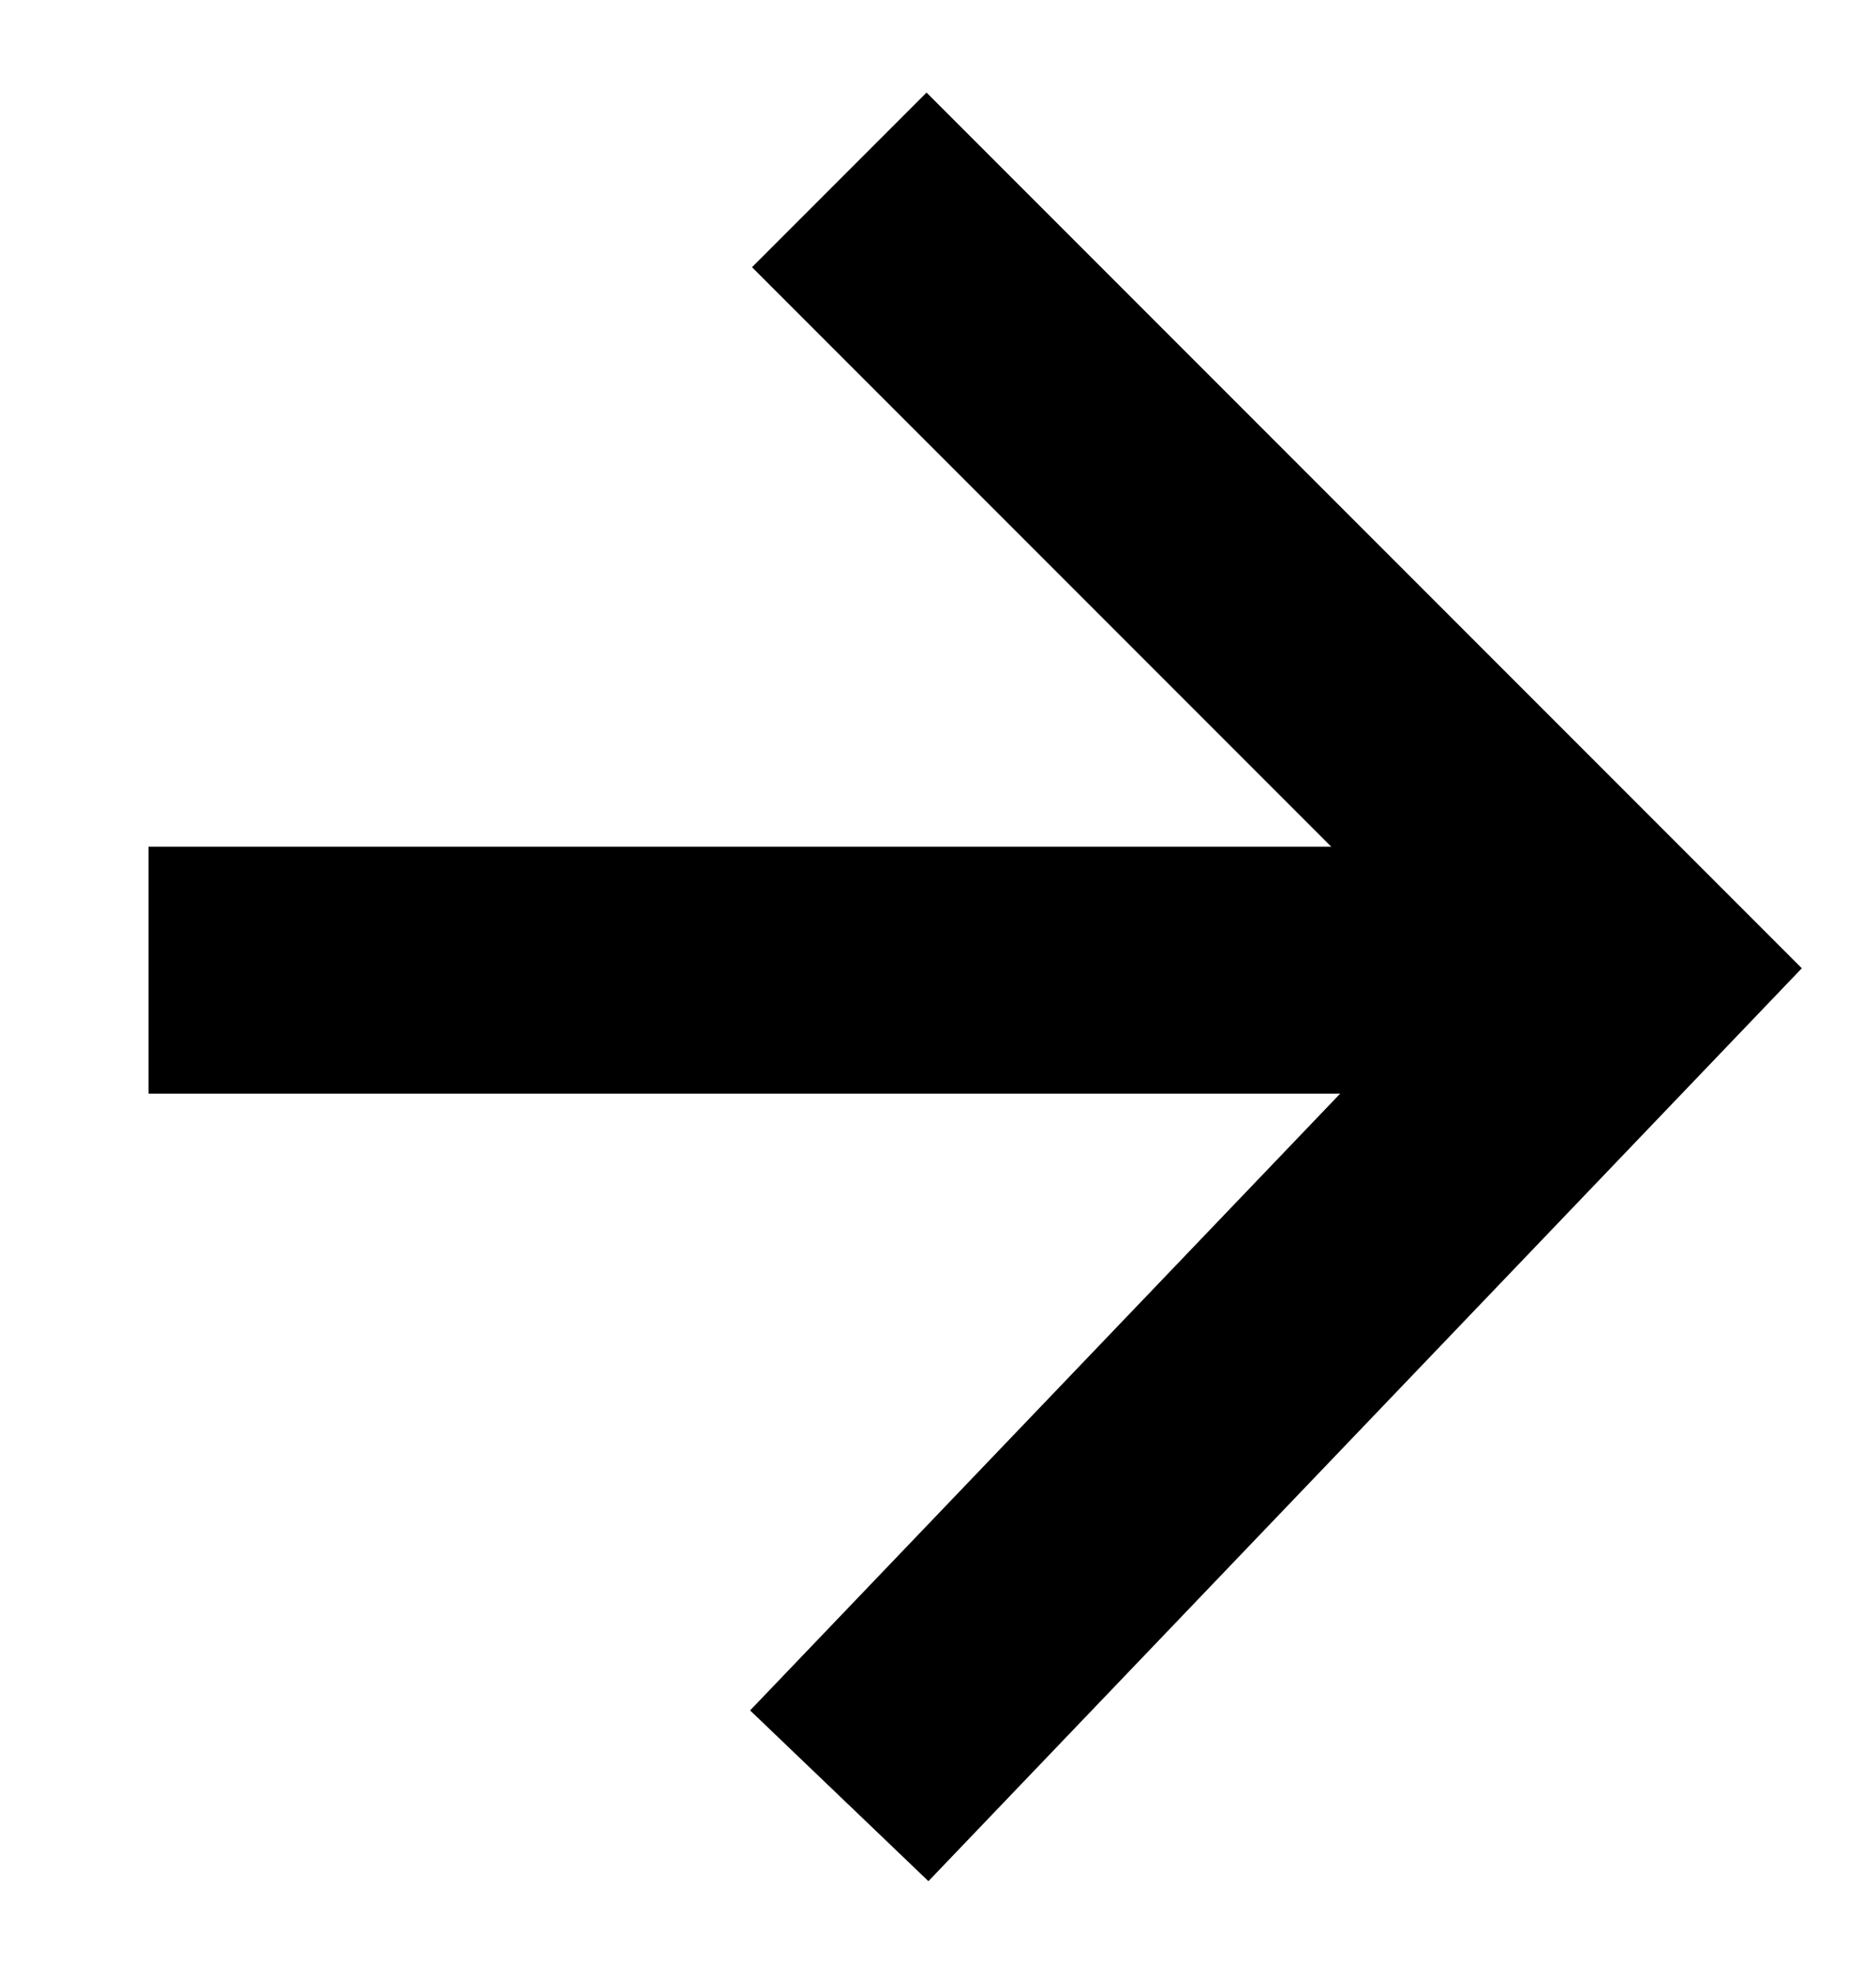
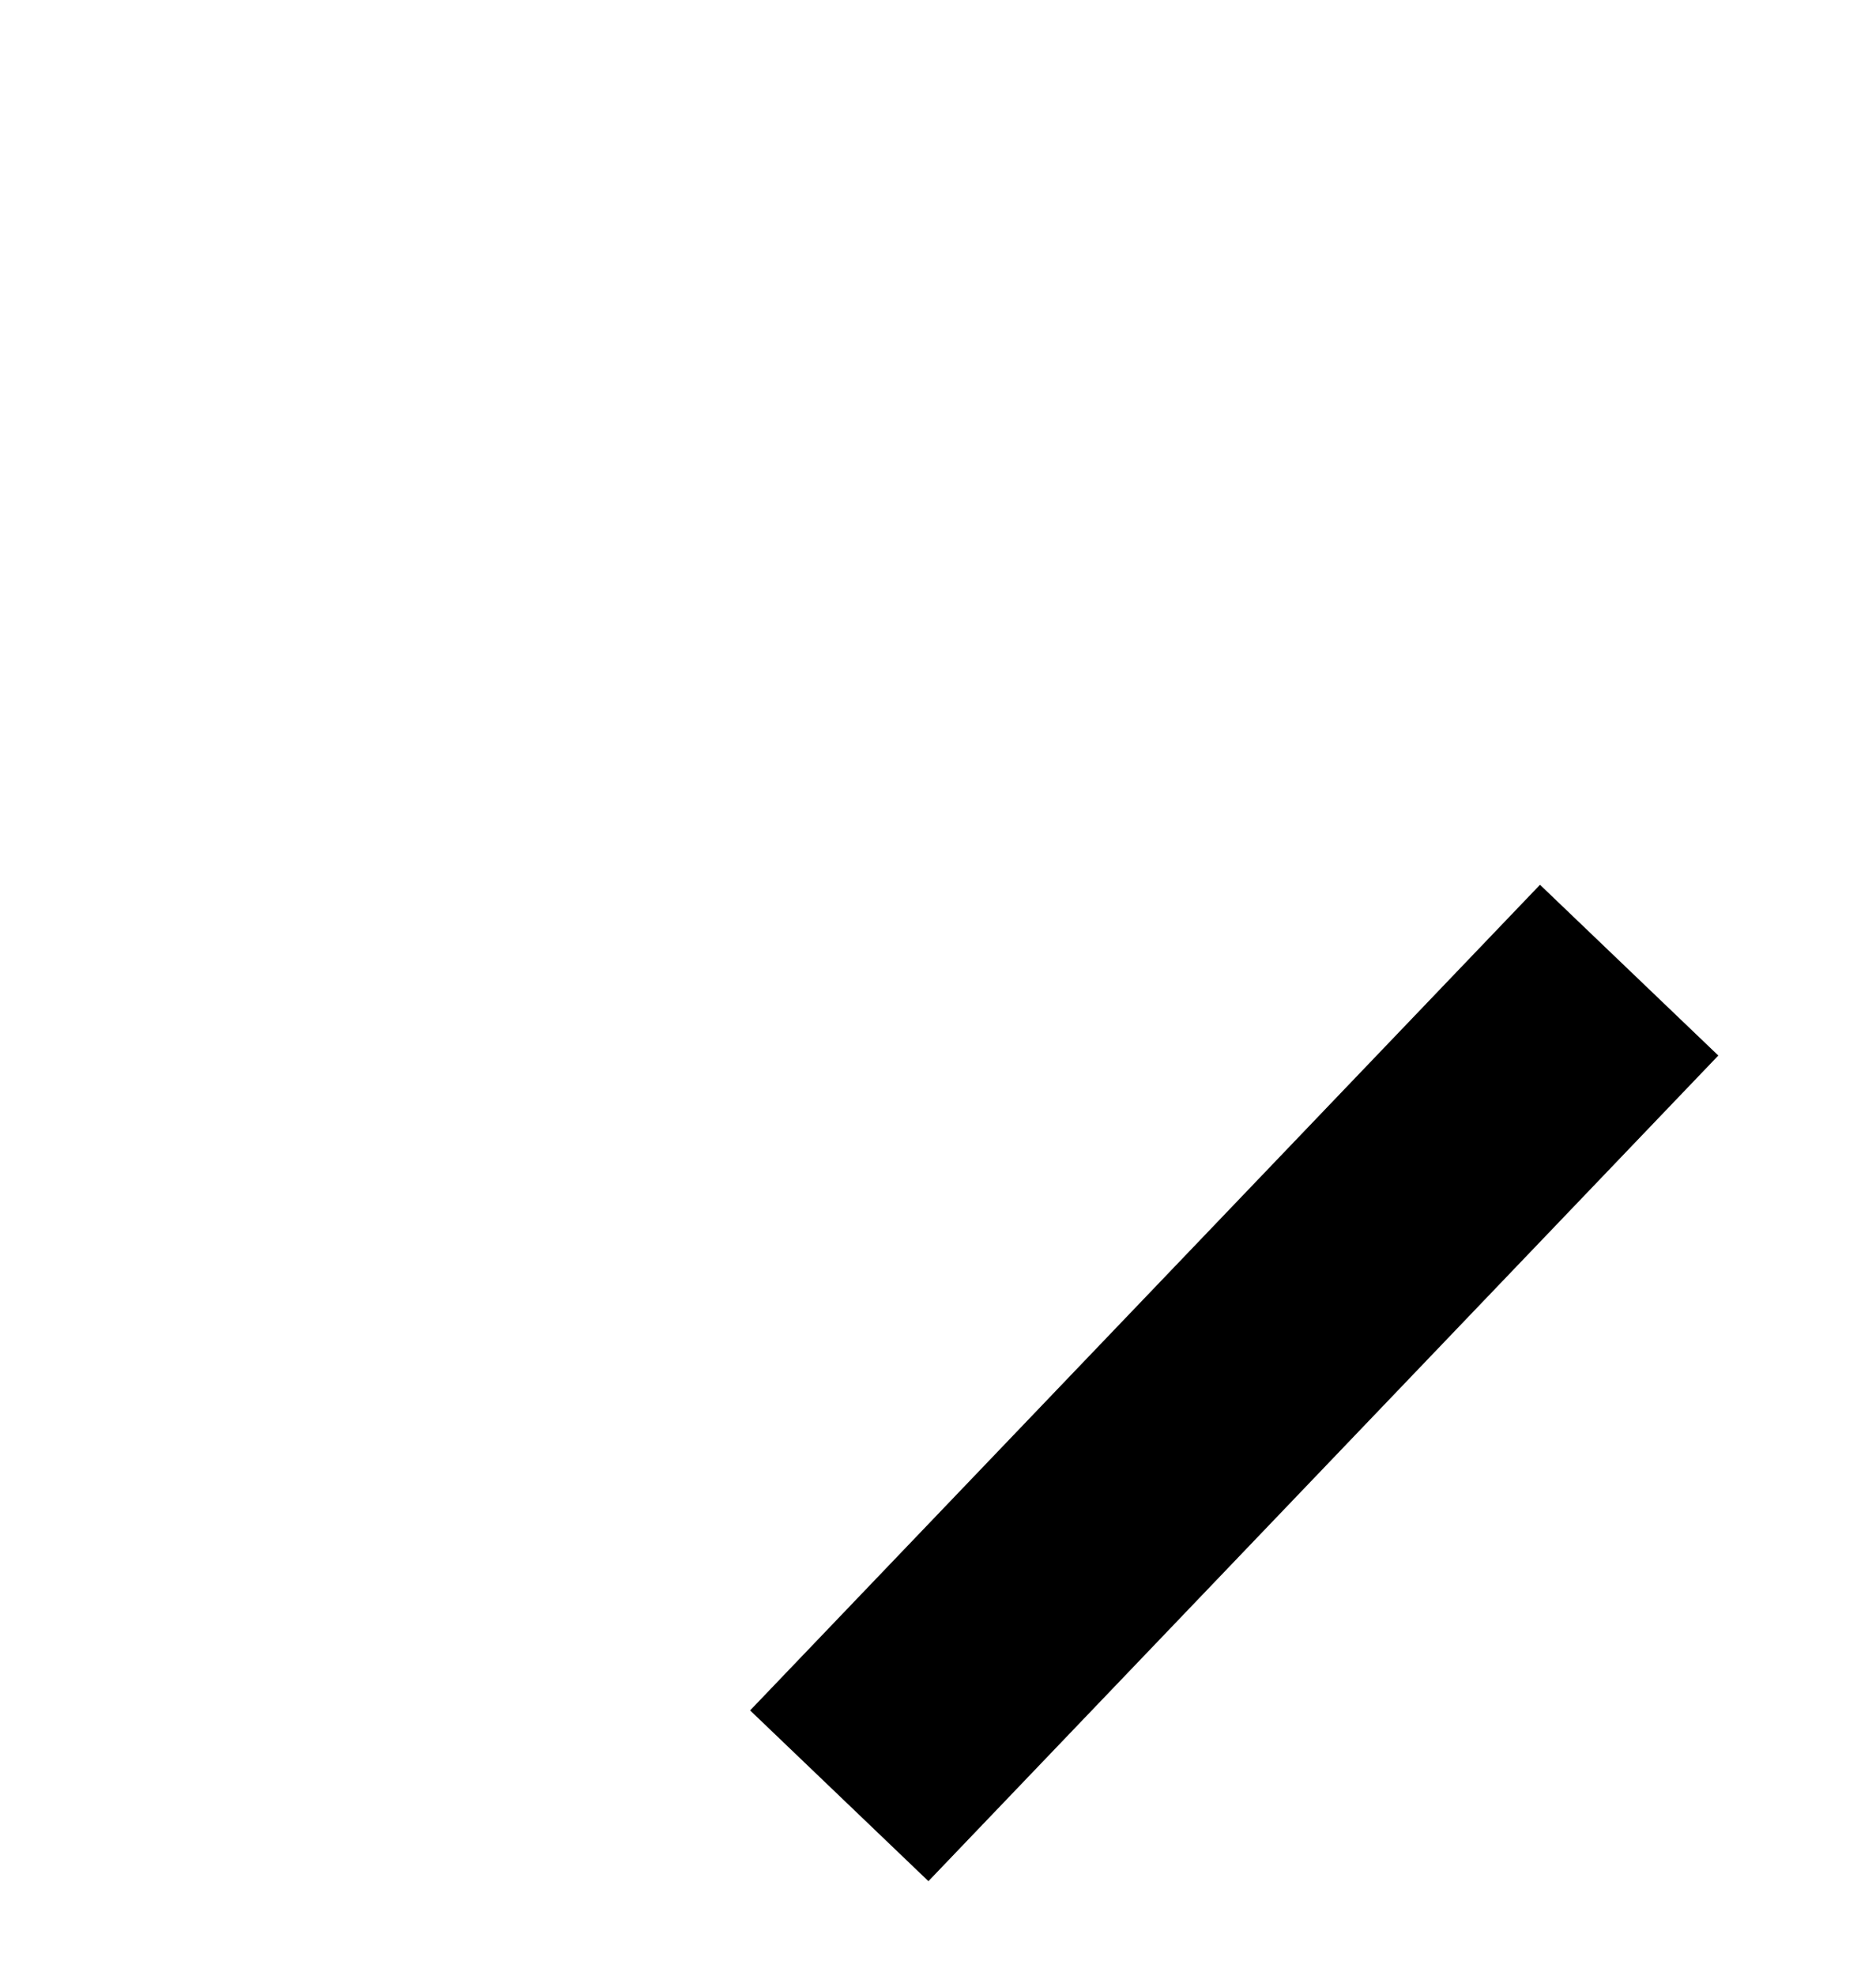
<svg xmlns="http://www.w3.org/2000/svg" width="19" height="20" viewBox="0 0 19 20" fill="none">
-   <path d="M8.5 18.179L16.5 9.821L8.5 1.821" stroke="black" stroke-width="2.5" stroke-miterlimit="10" />
-   <path d="M16.504 9.821H1.504" stroke="black" stroke-width="2.5" stroke-miterlimit="10" />
+   <path d="M8.5 18.179L16.5 9.821" stroke="black" stroke-width="2.5" stroke-miterlimit="10" />
</svg>